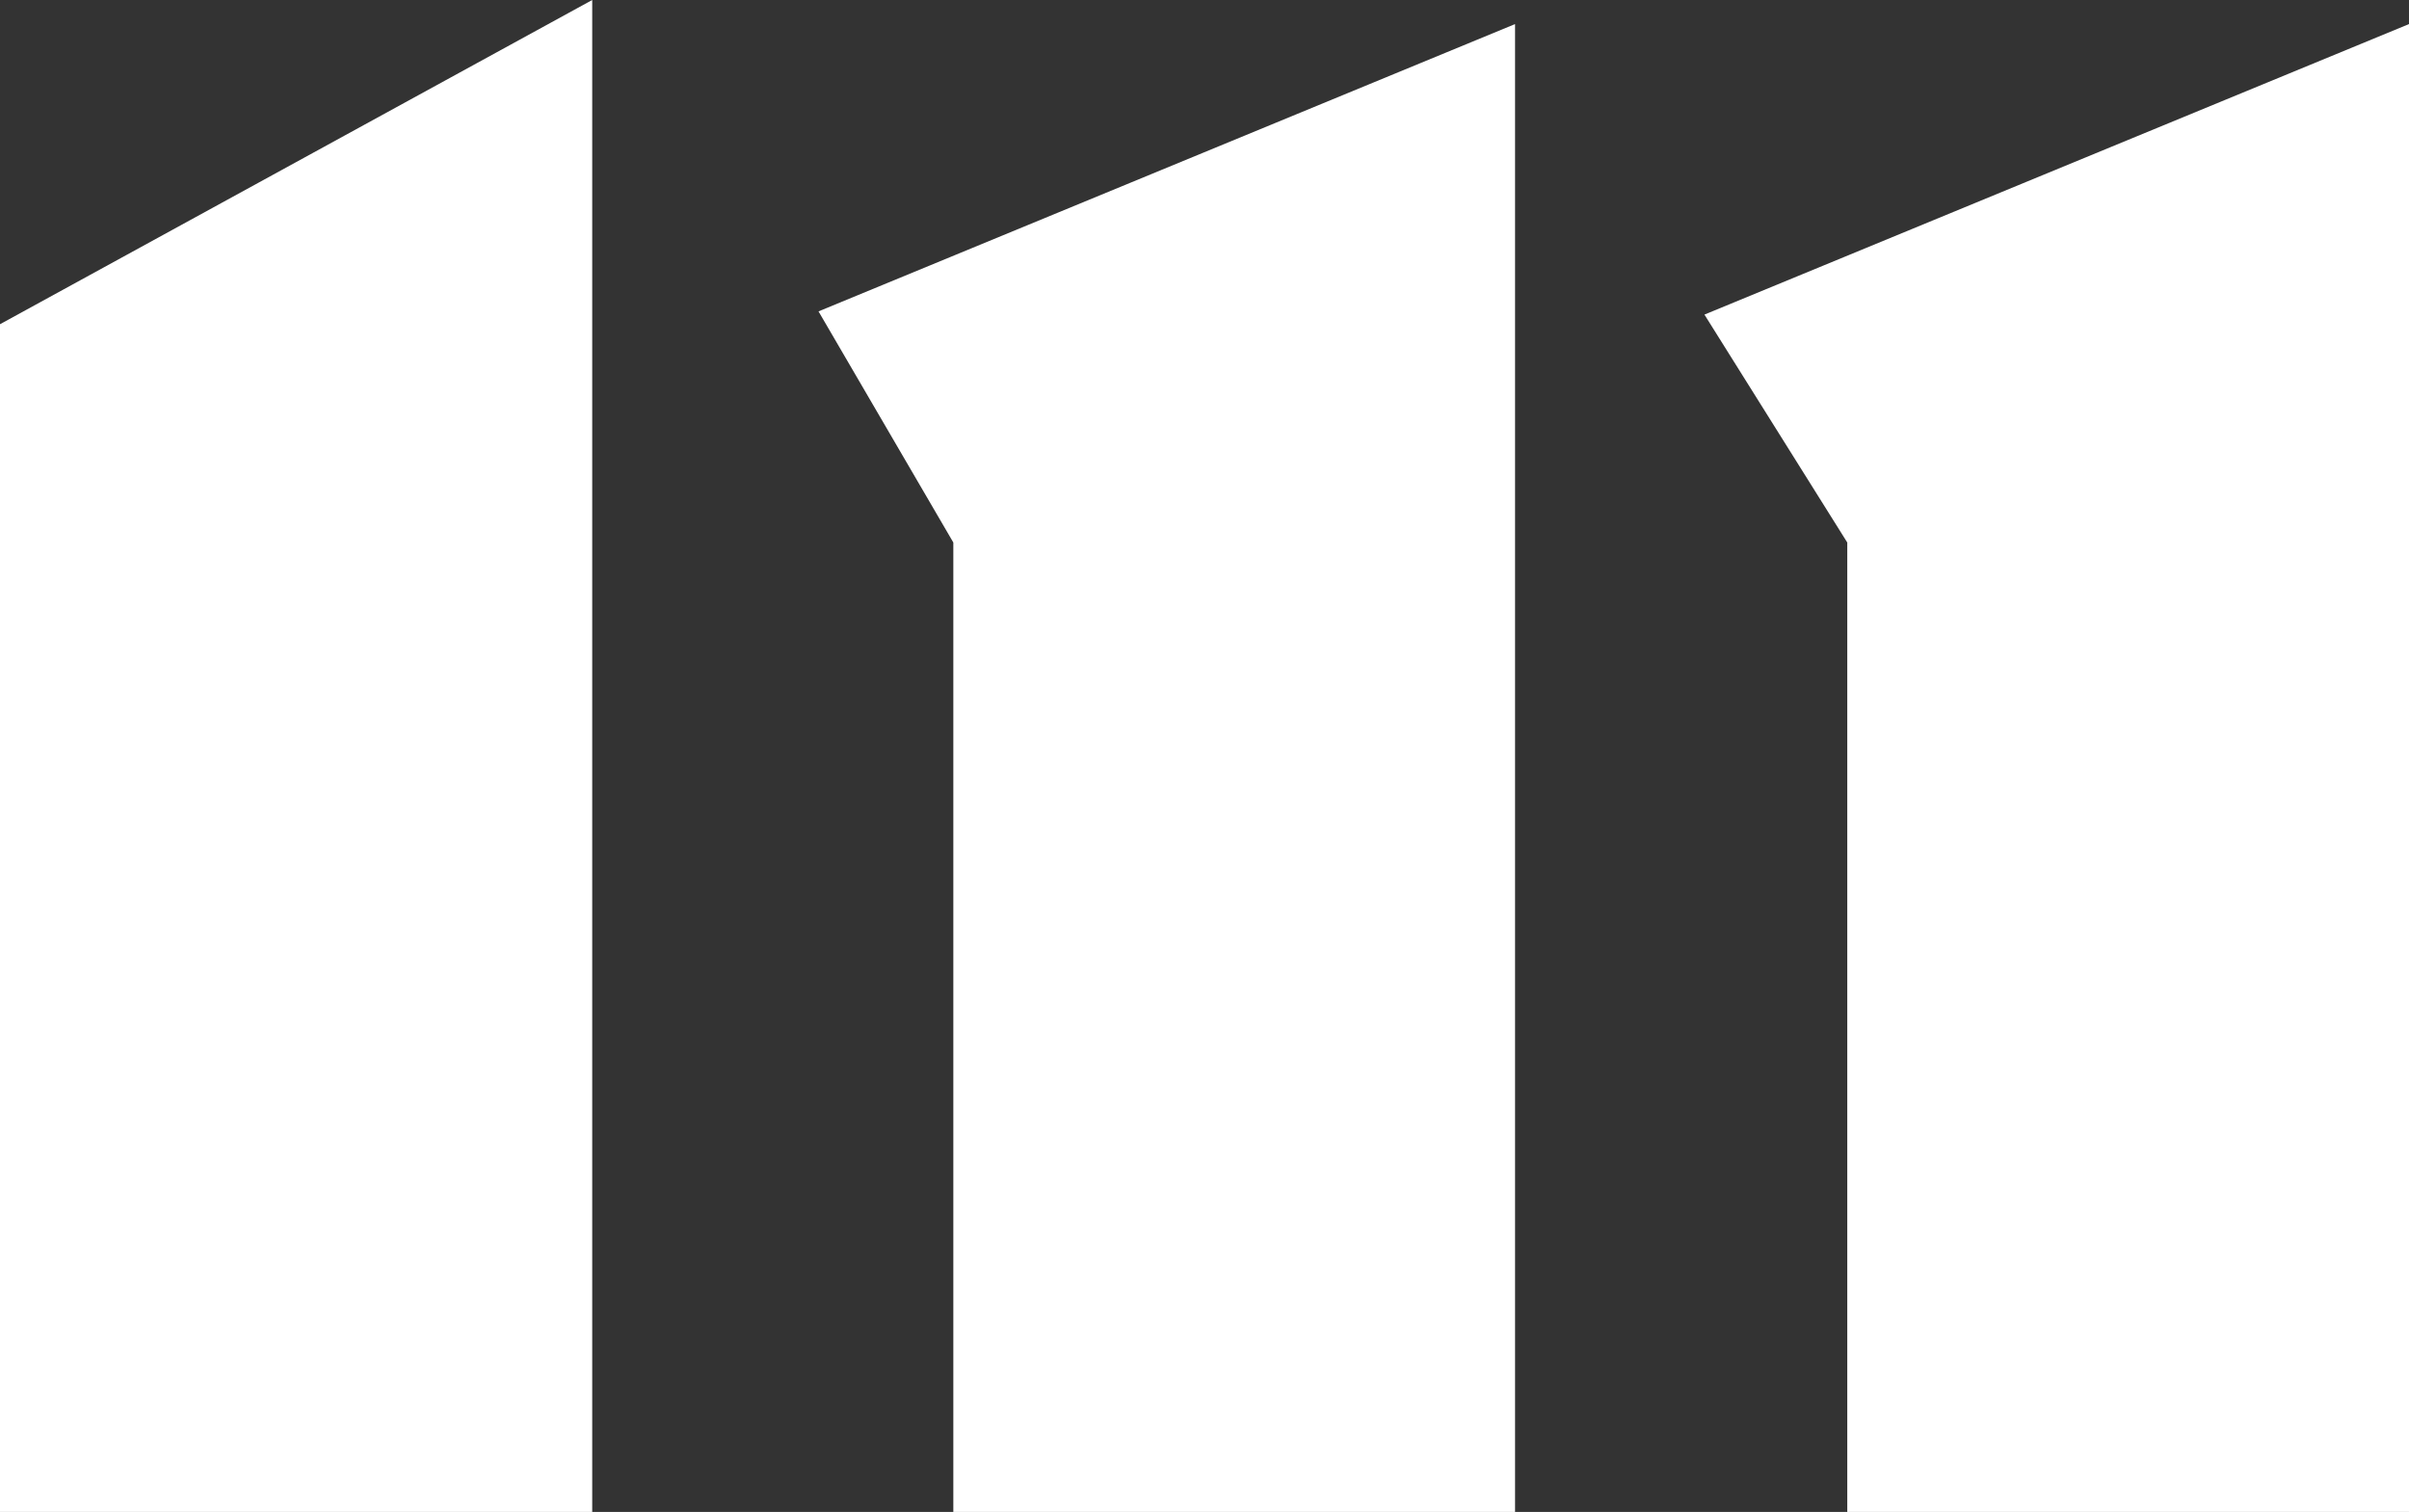
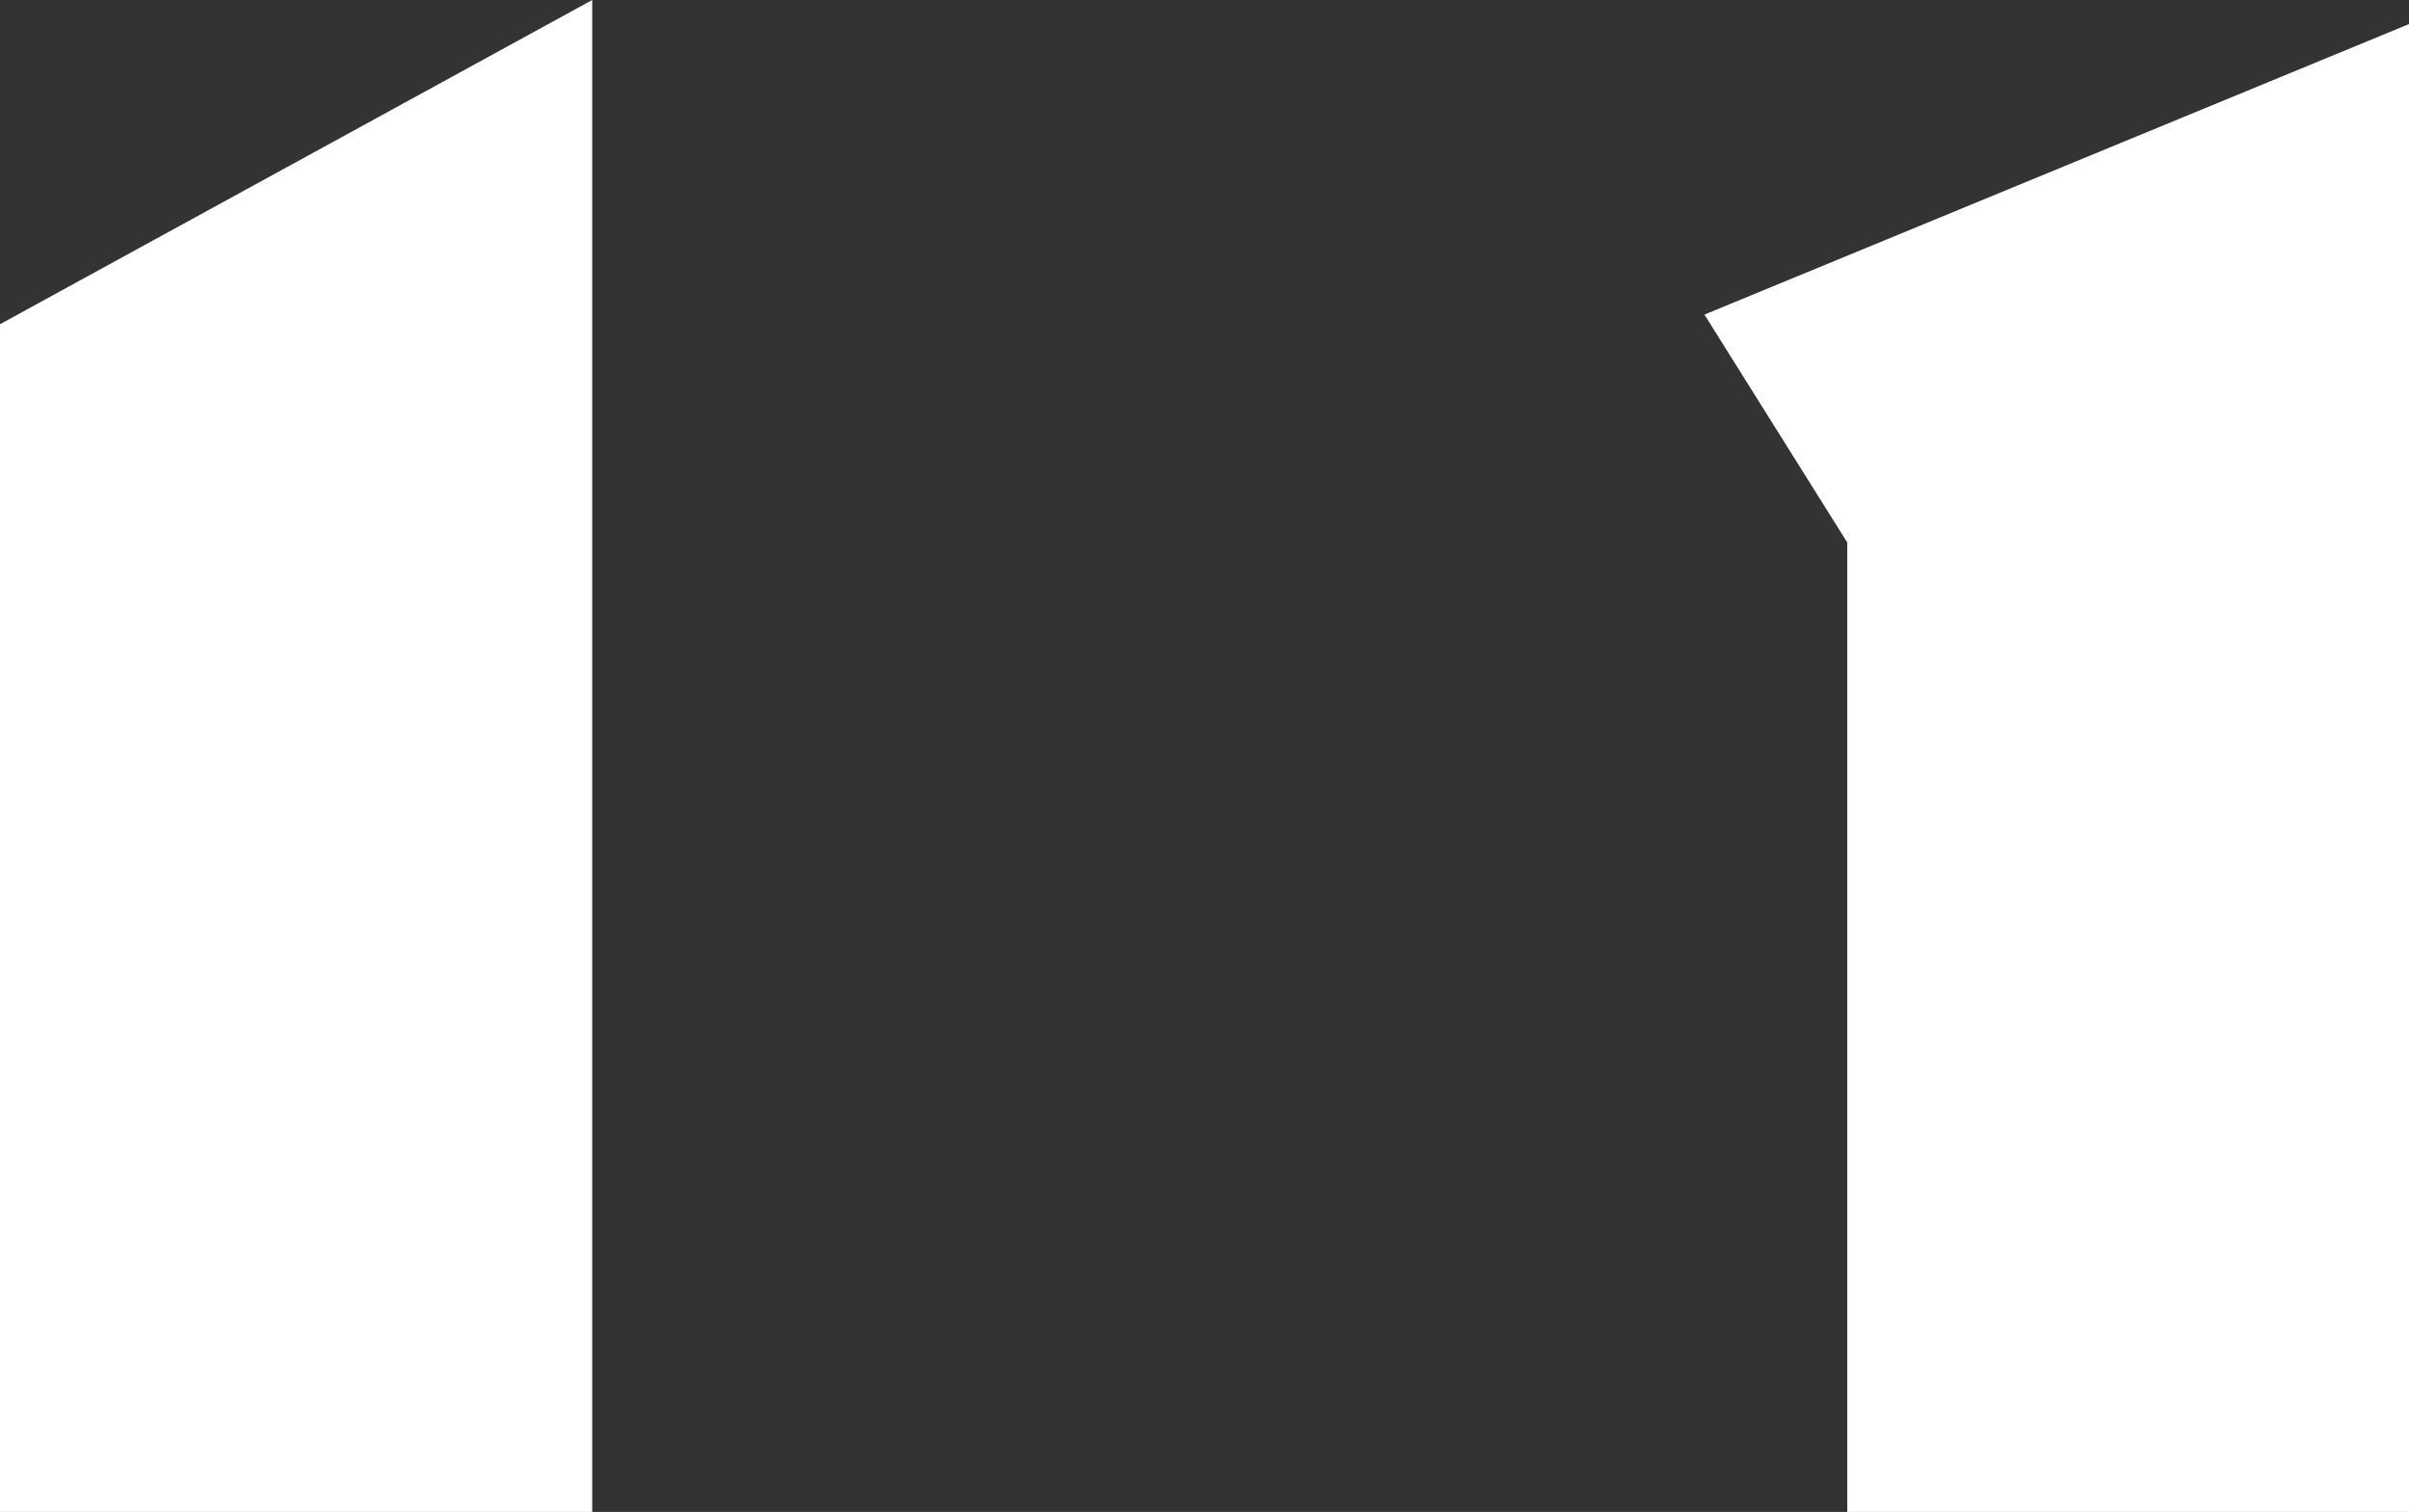
<svg xmlns="http://www.w3.org/2000/svg" version="1.1" id="Слой_1" x="0px" y="0px" viewBox="0 0 150.1 94.2" style="enable-background:new 0 0 150.1 94.2;" xml:space="preserve">
  <rect x="0" y="0" width="150.1" height="94.2" fill="#333333" stroke="none" />
  <style type="text/css"> .st0{fill:#FFFFFF;} </style>
  <g>
    <polygon class="st0" points="36.9,94.2 0,94.2 0,20.2 36.9,0 " />
-     <polygon class="st0" points="51,19.4 59.4,33.8 59.4,94.2 94.4,94.2 94.4,1.5 " />
    <polygon class="st0" points="106.2,19.6 115.1,33.8 115.1,94.2 150.1,94.2 150.1,1.5 " />
  </g>
</svg>